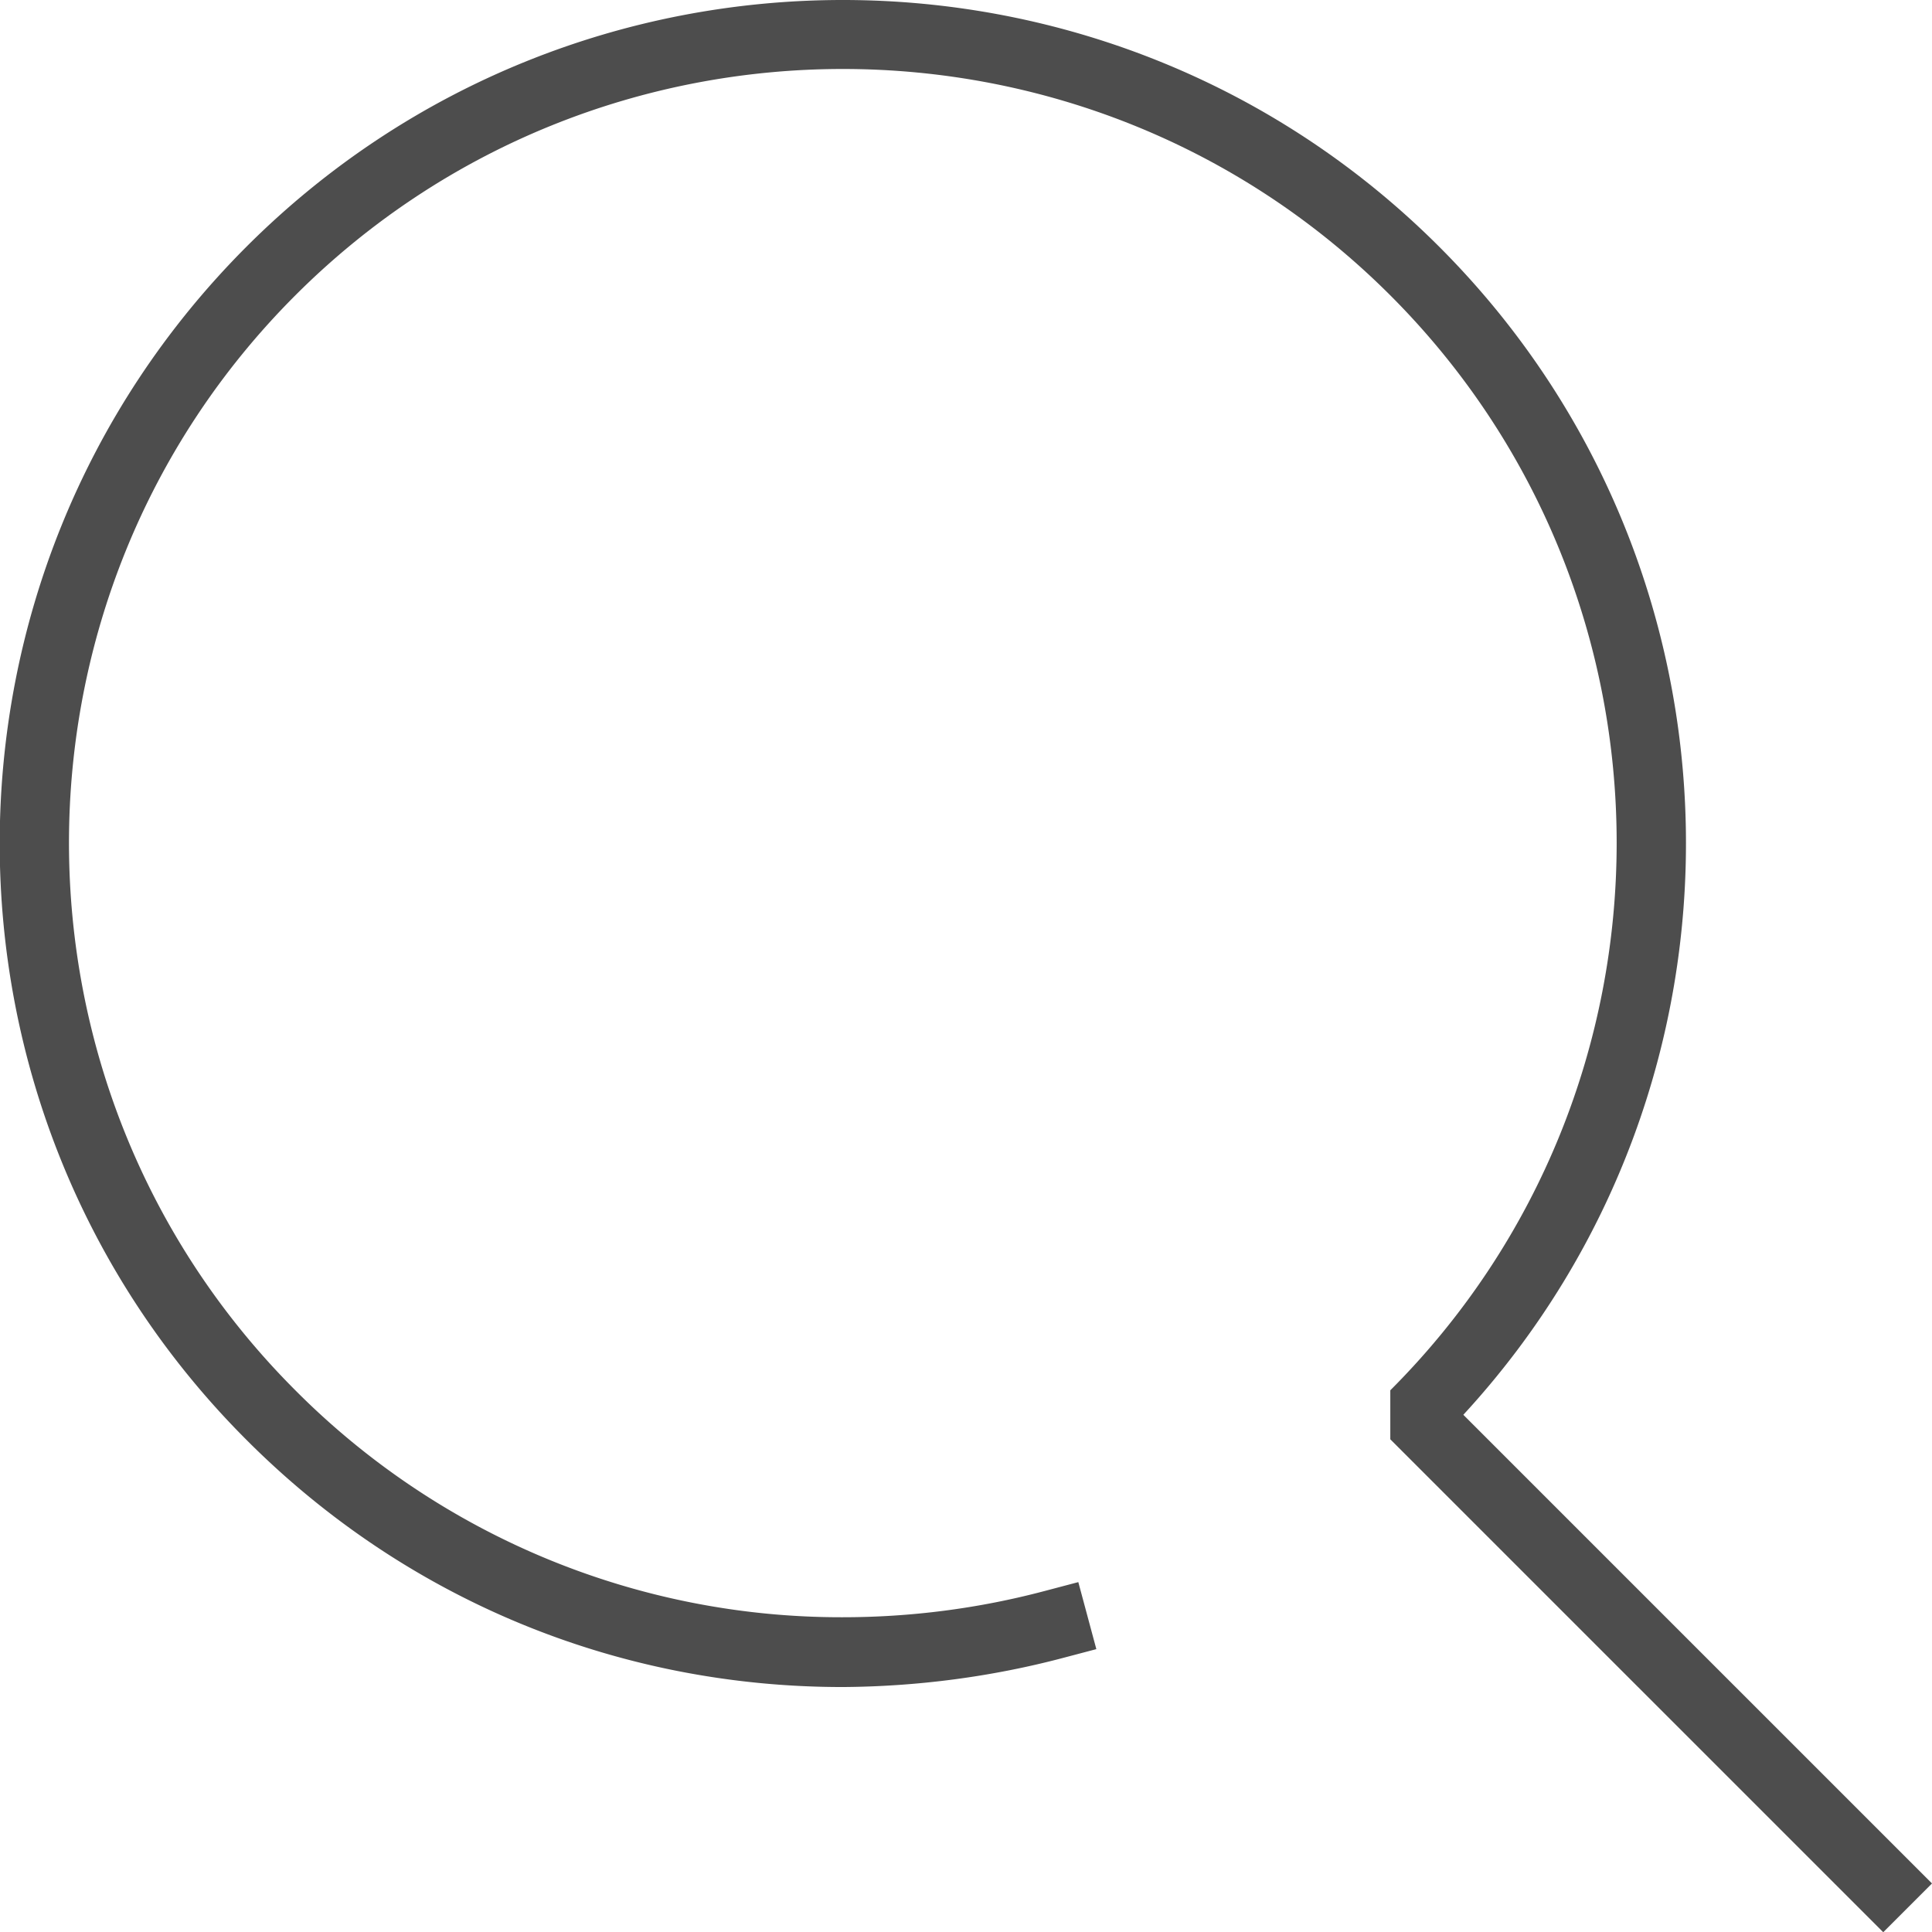
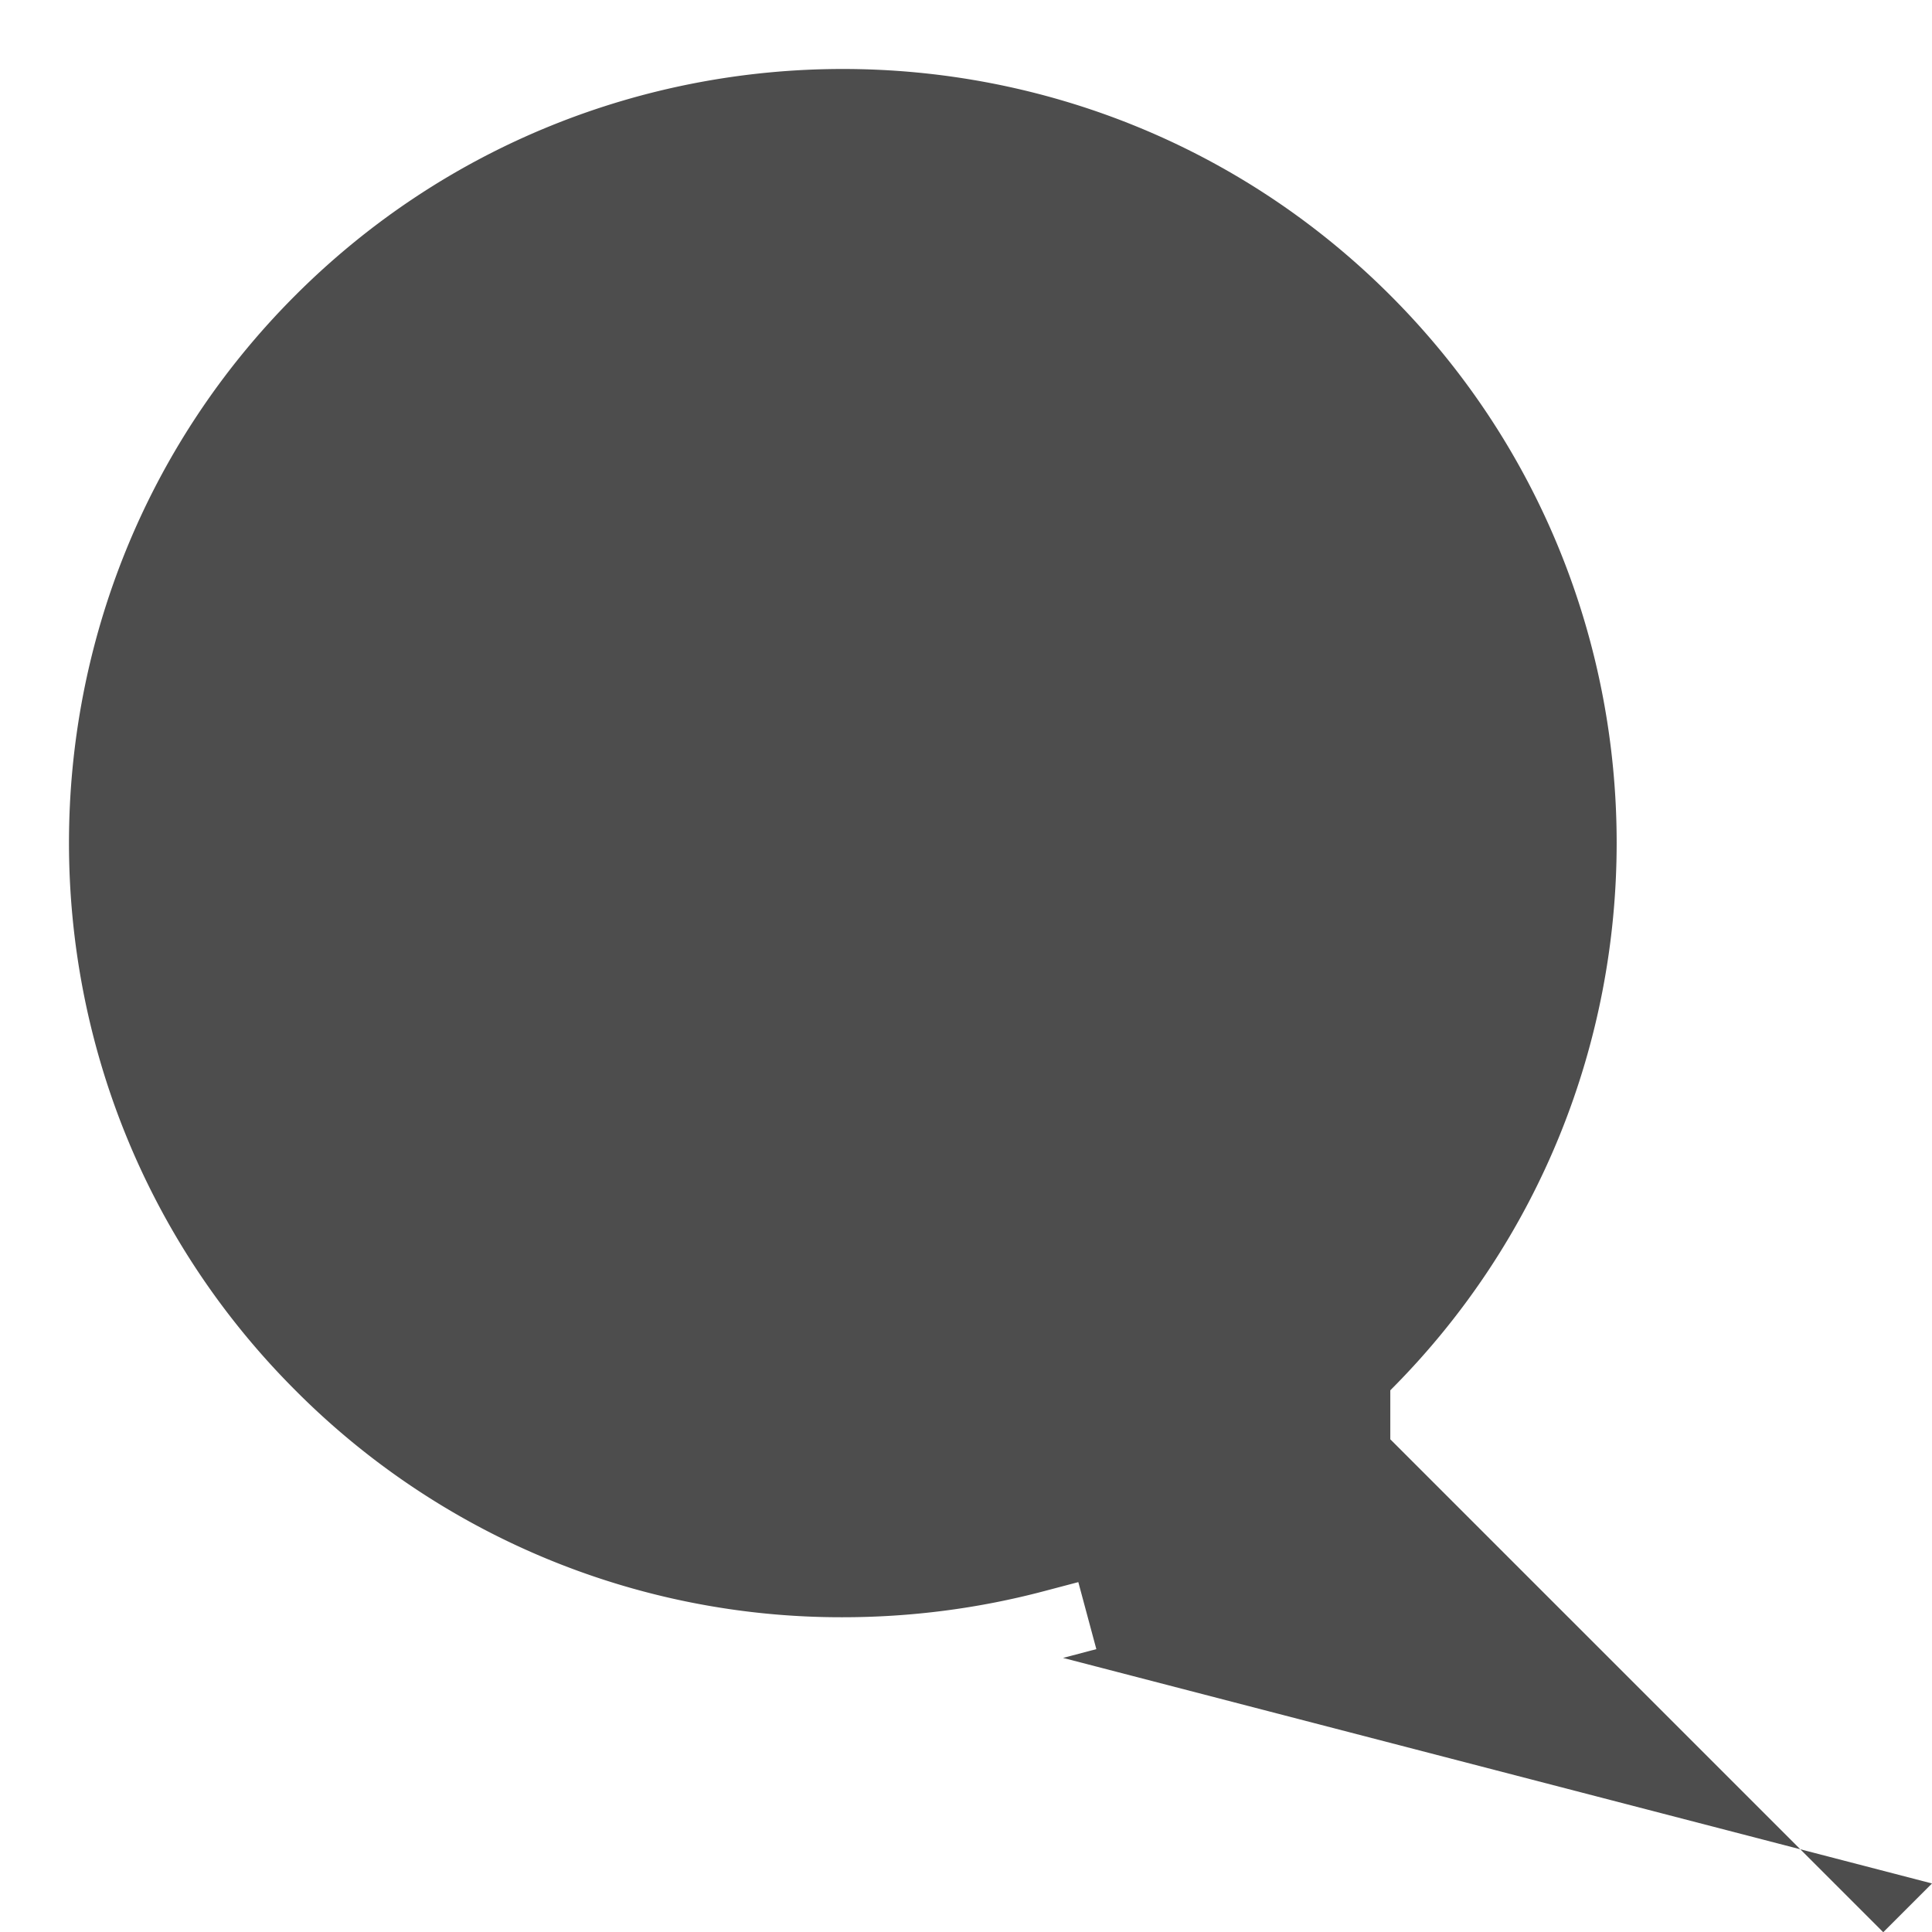
<svg xmlns="http://www.w3.org/2000/svg" data-bbox="-0.006 0 41.806 41.81" viewBox="0 0 41.8 41.8" data-type="color">
  <g>
-     <path d="M40.74 41.8 30.08 31.14v-1.06c6.53-6.53 6.53-17.16 0-23.69-6.53-6.53-17.16-6.53-23.69 0-6.53 6.53-6.53 17.16 0 23.69a16.65 16.65 0 0 0 11.84 4.91c1.48 0 2.95-.19 4.38-.57l.72-.19.39 1.45-.72.19c-1.55.41-3.16.62-4.77.63-4.88 0-9.46-1.9-12.9-5.35-7.12-7.12-7.11-18.69 0-25.81 7.12-7.12 18.69-7.12 25.81 0 6.94 6.94 7.11 18.12.52 25.27L41.8 40.75l-1.06 1.06Z" fill="#4d4d4d" data-color="1" />
+     <path d="M40.74 41.8 30.08 31.14v-1.06c6.53-6.53 6.53-17.16 0-23.69-6.53-6.53-17.16-6.53-23.69 0-6.53 6.53-6.53 17.16 0 23.69a16.65 16.65 0 0 0 11.84 4.91c1.48 0 2.95-.19 4.38-.57l.72-.19.39 1.45-.72.19L41.8 40.75l-1.06 1.06Z" fill="#4d4d4d" data-color="1" />
  </g>
</svg>